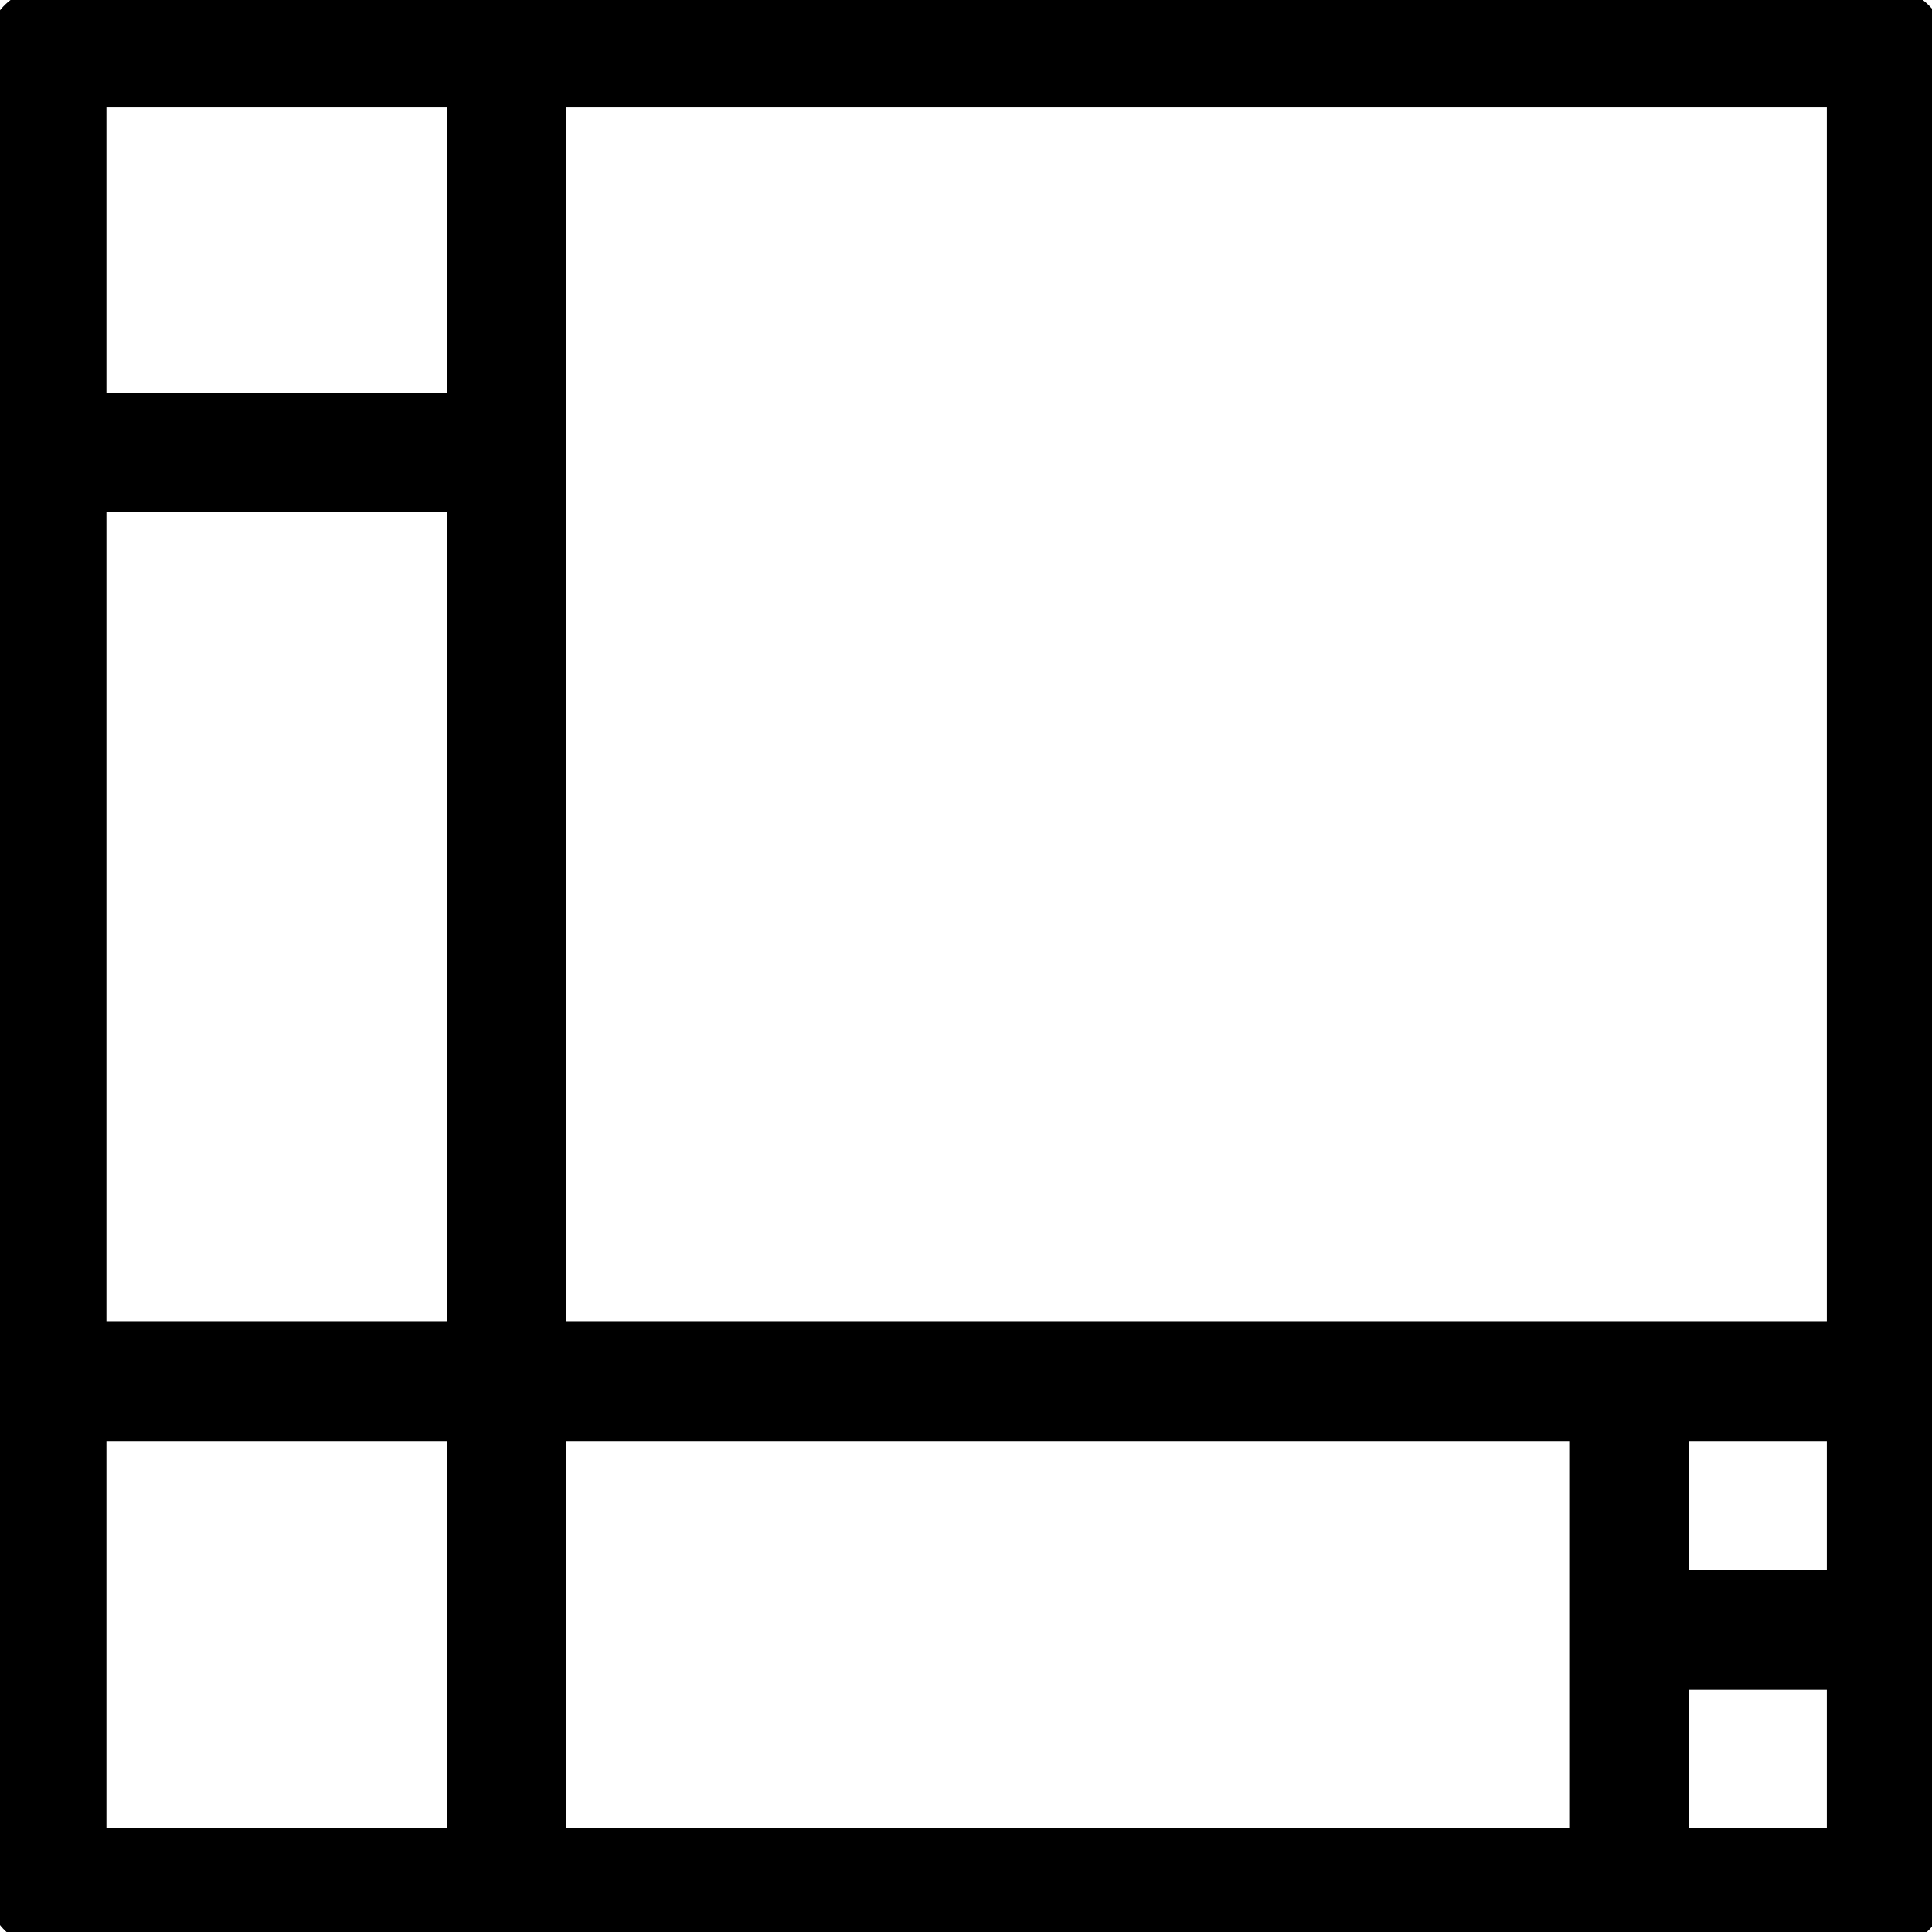
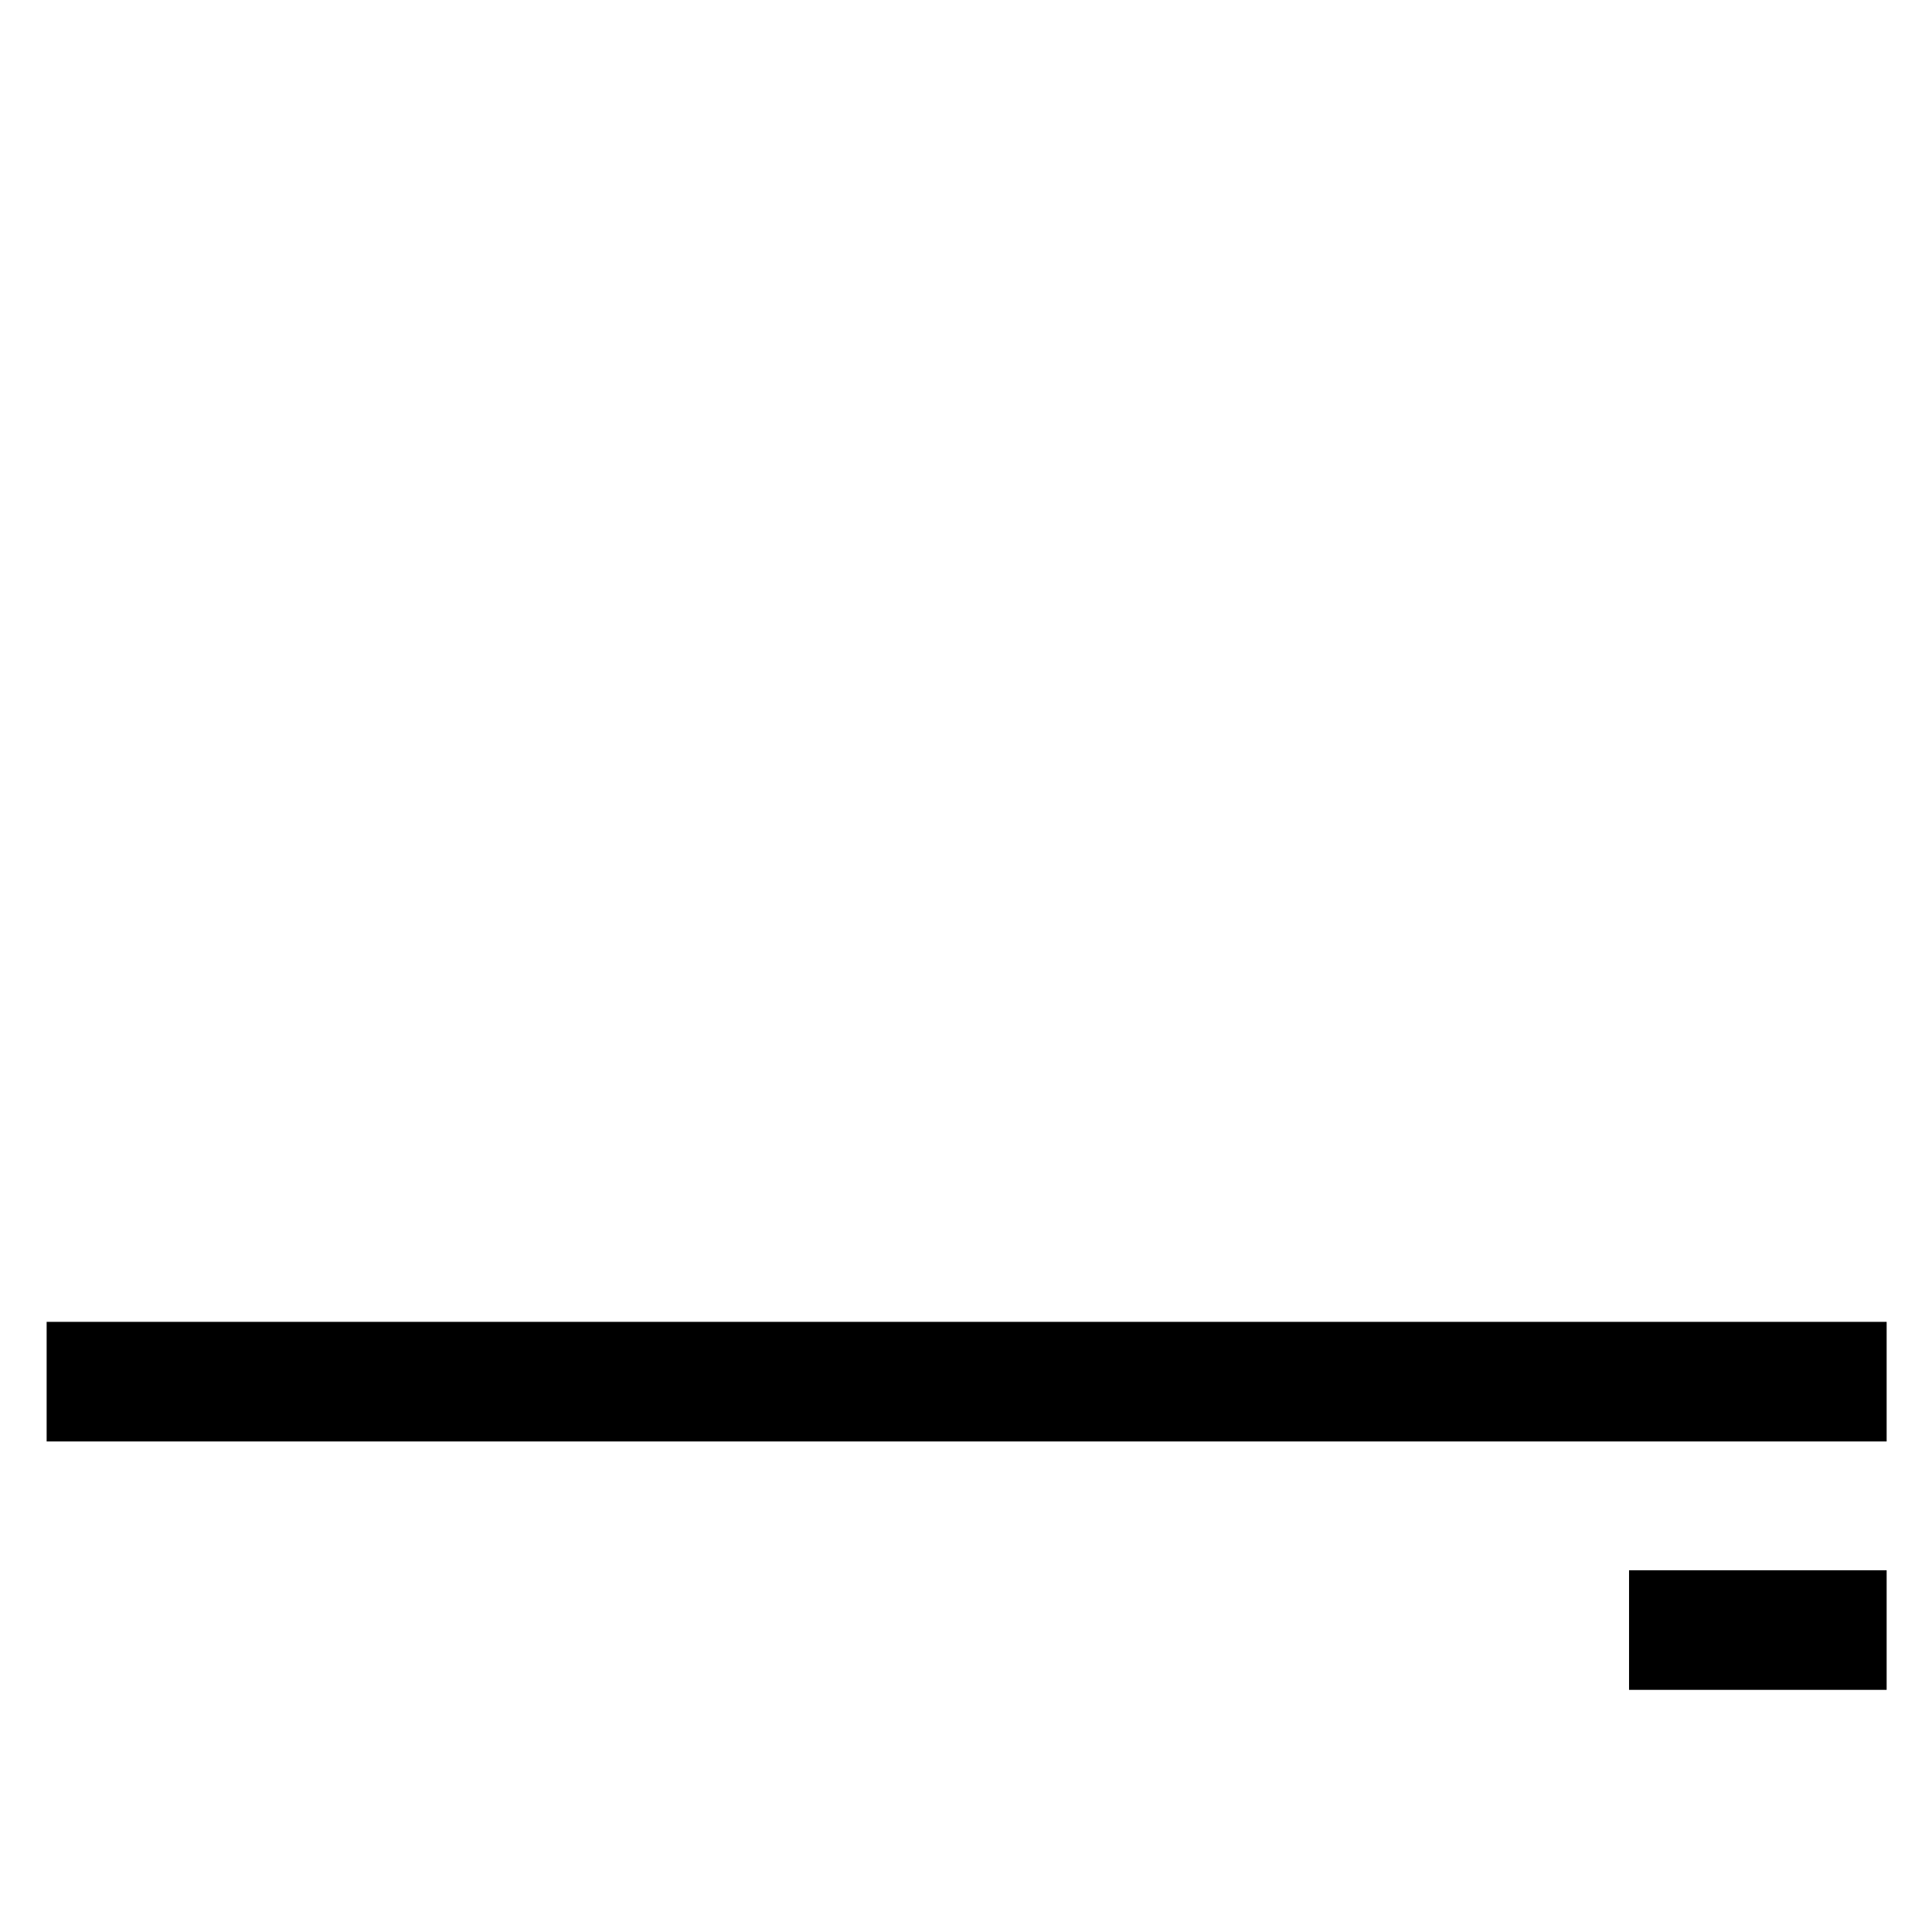
<svg xmlns="http://www.w3.org/2000/svg" version="1.1" x="0px" y="0px" viewBox="0 0 21 21" style="enable-background:new 0 0 21 21;" xml:space="preserve">
  <style type="text/css">
	.st0{fill:none;stroke:#000000;stroke-width:1.3;stroke-linecap:round;stroke-linejoin:round;stroke-miterlimit:10;}
	.st1{fill:none;stroke:#000000;stroke-width:1.3;stroke-miterlimit:10;}
	.st2{fill:none;stroke:#000000;stroke-width:1.3;stroke-linejoin:round;stroke-miterlimit:10;}
	.st3{stroke:#000000;stroke-width:1.3;stroke-miterlimit:10;}
	.st4{fill:none;stroke:#000000;stroke-width:1.3;stroke-linejoin:round;}
	.st5{fill:none;stroke:#000000;stroke-width:1.3;stroke-linecap:round;stroke-linejoin:round;}
</style>
  <g id="Laag_1">
    <g id="Group_721_1_" transform="translate(-319.993 -458.382)">
-       <rect id="Rectangle_584_1_" x="320.5" y="458.9" class="st0" width="20" height="20" />
-       <line id="Line_84_1_" class="st1" x1="325.5" y1="458.9" x2="325.5" y2="478.9" />
      <line id="Line_85_1_" class="st1" x1="320.5" y1="473.4" x2="340.5" y2="473.4" />
-       <line id="Line_86_1_" class="st1" x1="337.7" y1="473.4" x2="337.7" y2="478.9" />
      <line id="Line_87_1_" class="st1" x1="340.5" y1="476.1" x2="337.7" y2="476.1" />
-       <line id="Line_88_1_" class="st1" x1="320.5" y1="463.3" x2="325.5" y2="463.3" />
    </g>
  </g>
  <g id="Laag_2">
</g>
</svg>